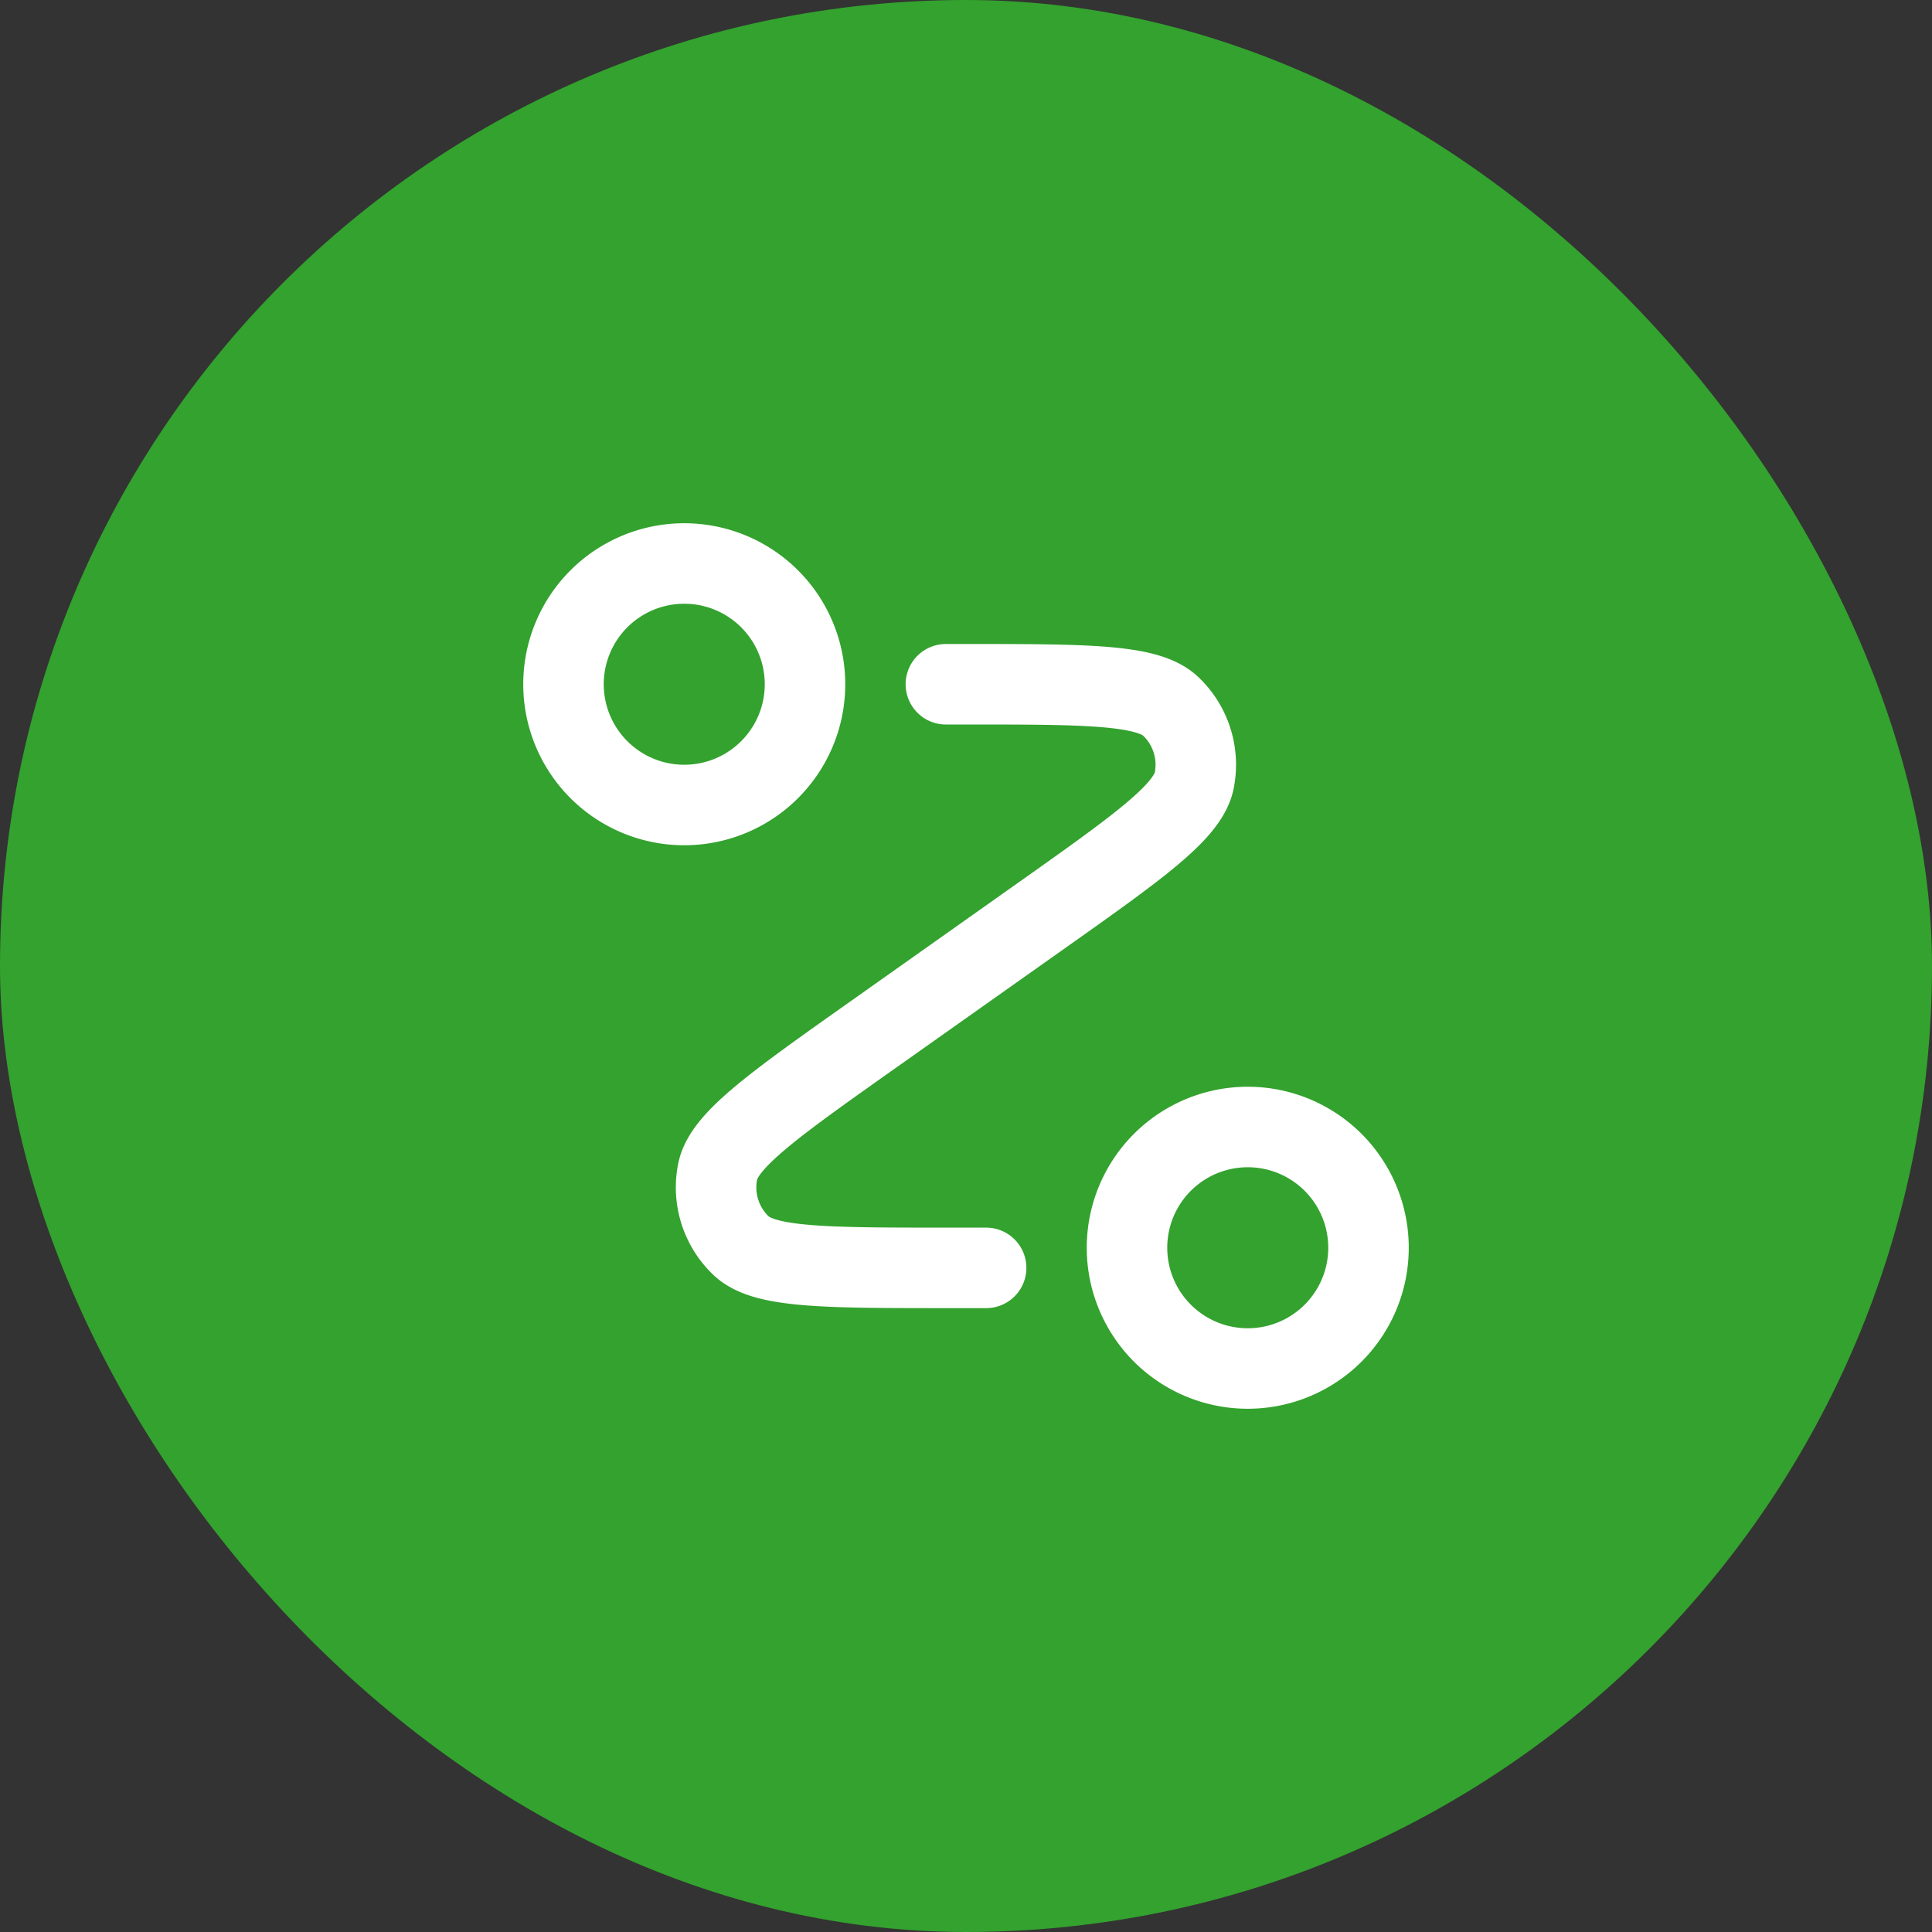
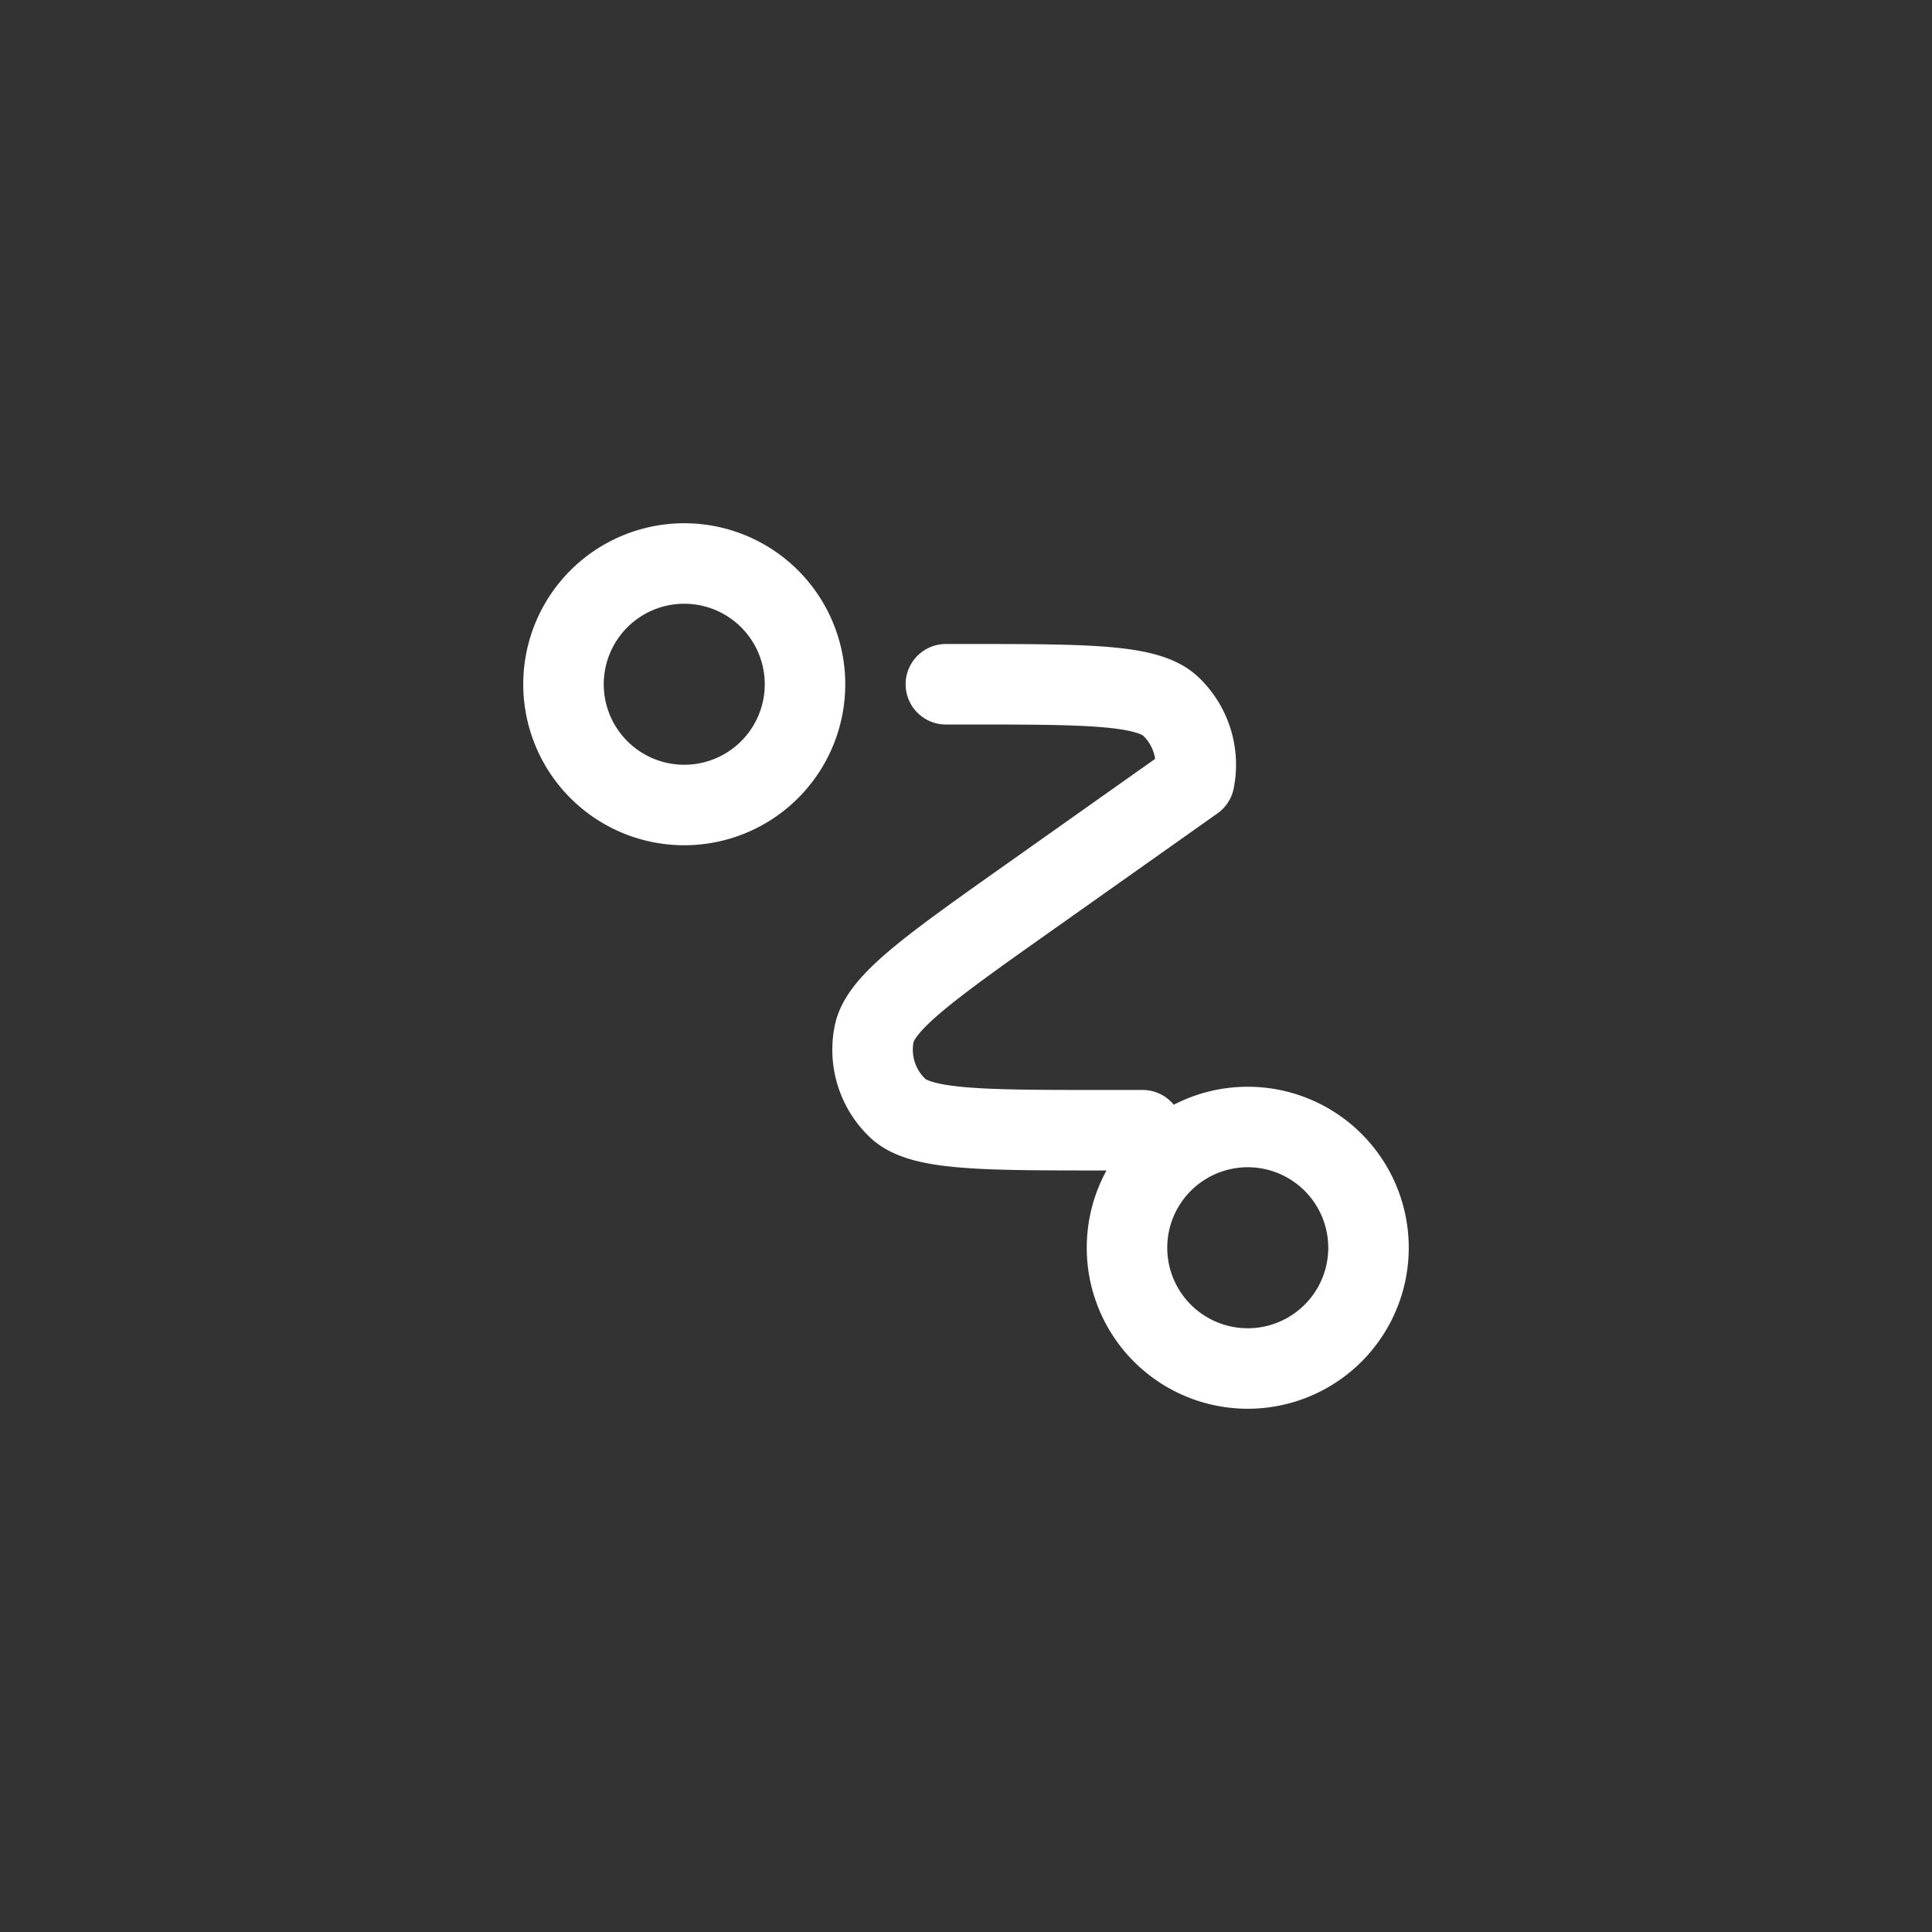
<svg xmlns="http://www.w3.org/2000/svg" width="48" height="48" fill="none">
  <rect width="100%" height="100%" fill="#333333" stroke="none" />
-   <rect width="48" height="48" rx="24" fill="#33a22e" />
-   <path d="M23.5 17h.434c3.048 0 4.571 0 5.15.547a2 2 0 01.586 1.845c-.156.781-1.4 1.66-3.888 3.42l-4.064 2.875c-2.488 1.76-3.732 2.64-3.888 3.42a2 2 0 00.586 1.846c.579.547 2.102.547 5.15.547h.934M20 17a3 3 0 11-6 0 3 3 0 016 0zm14 14a3 3 0 11-6 0 3 3 0 016 0z" stroke="#fff" stroke-width="2" stroke-linecap="round" stroke-linejoin="round" />
+   <path d="M23.5 17h.434c3.048 0 4.571 0 5.15.547a2 2 0 01.586 1.845l-4.064 2.875c-2.488 1.76-3.732 2.64-3.888 3.42a2 2 0 00.586 1.846c.579.547 2.102.547 5.15.547h.934M20 17a3 3 0 11-6 0 3 3 0 016 0zm14 14a3 3 0 11-6 0 3 3 0 016 0z" stroke="#fff" stroke-width="2" stroke-linecap="round" stroke-linejoin="round" />
</svg>